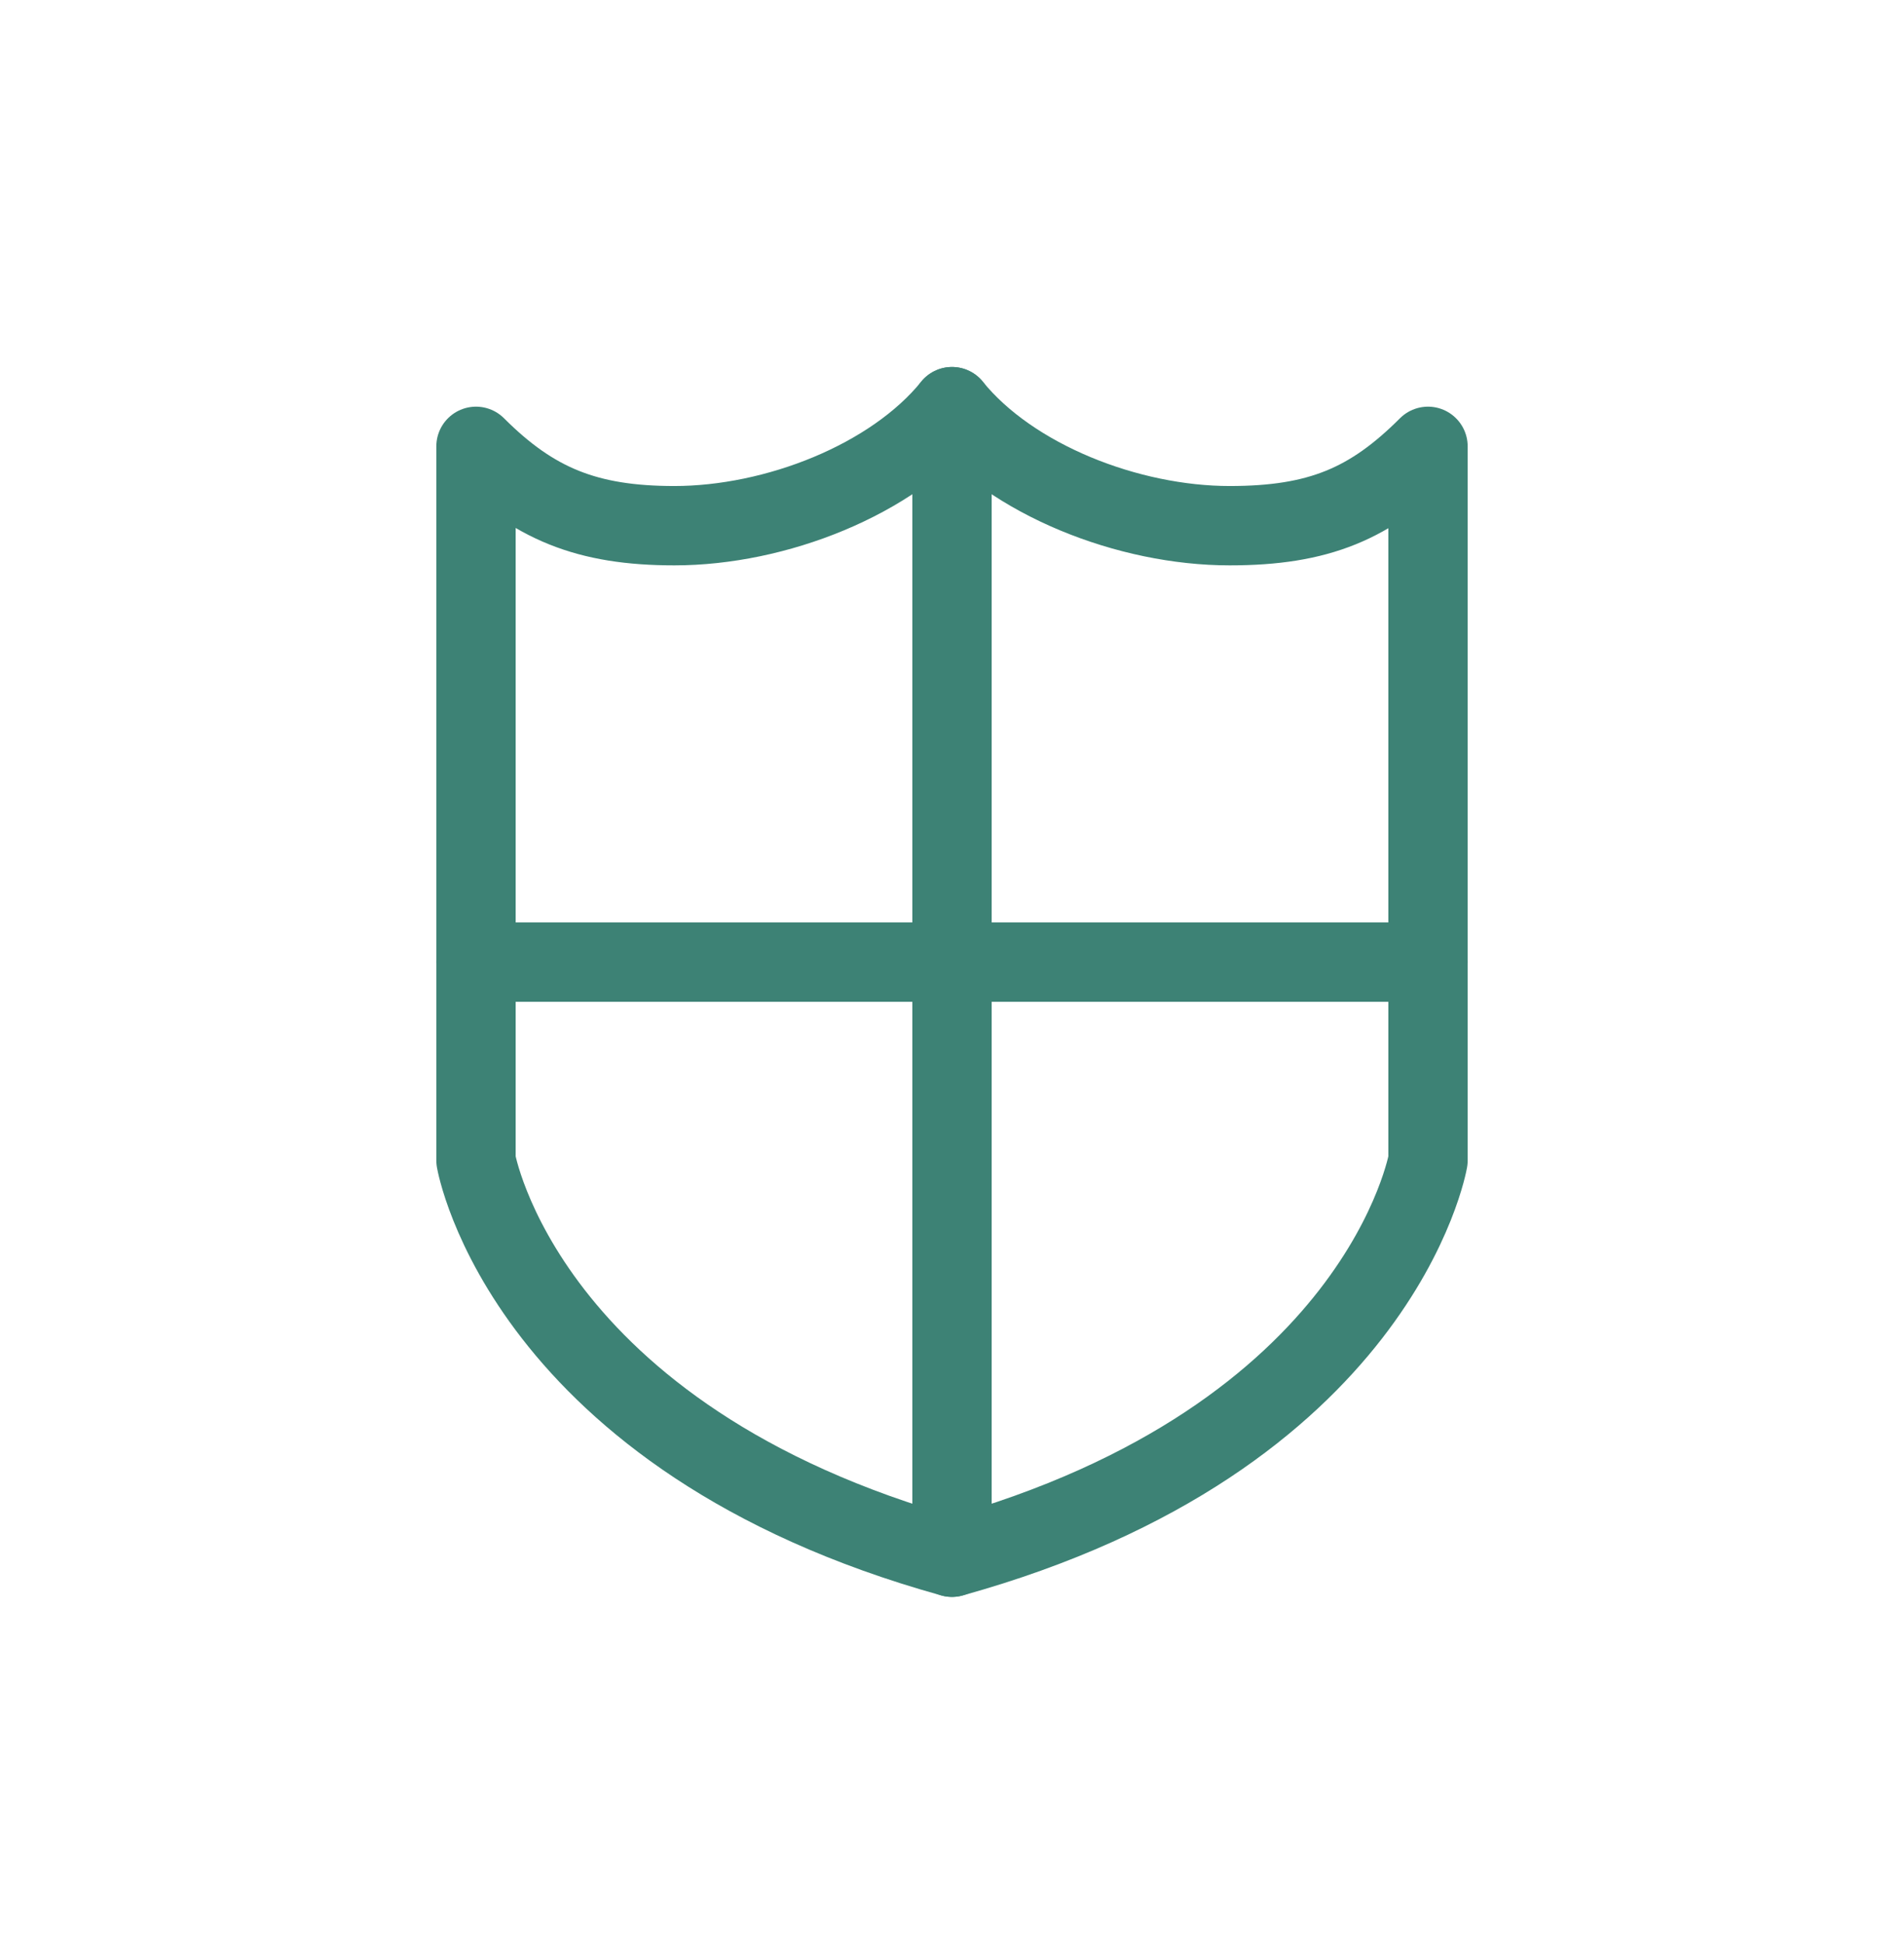
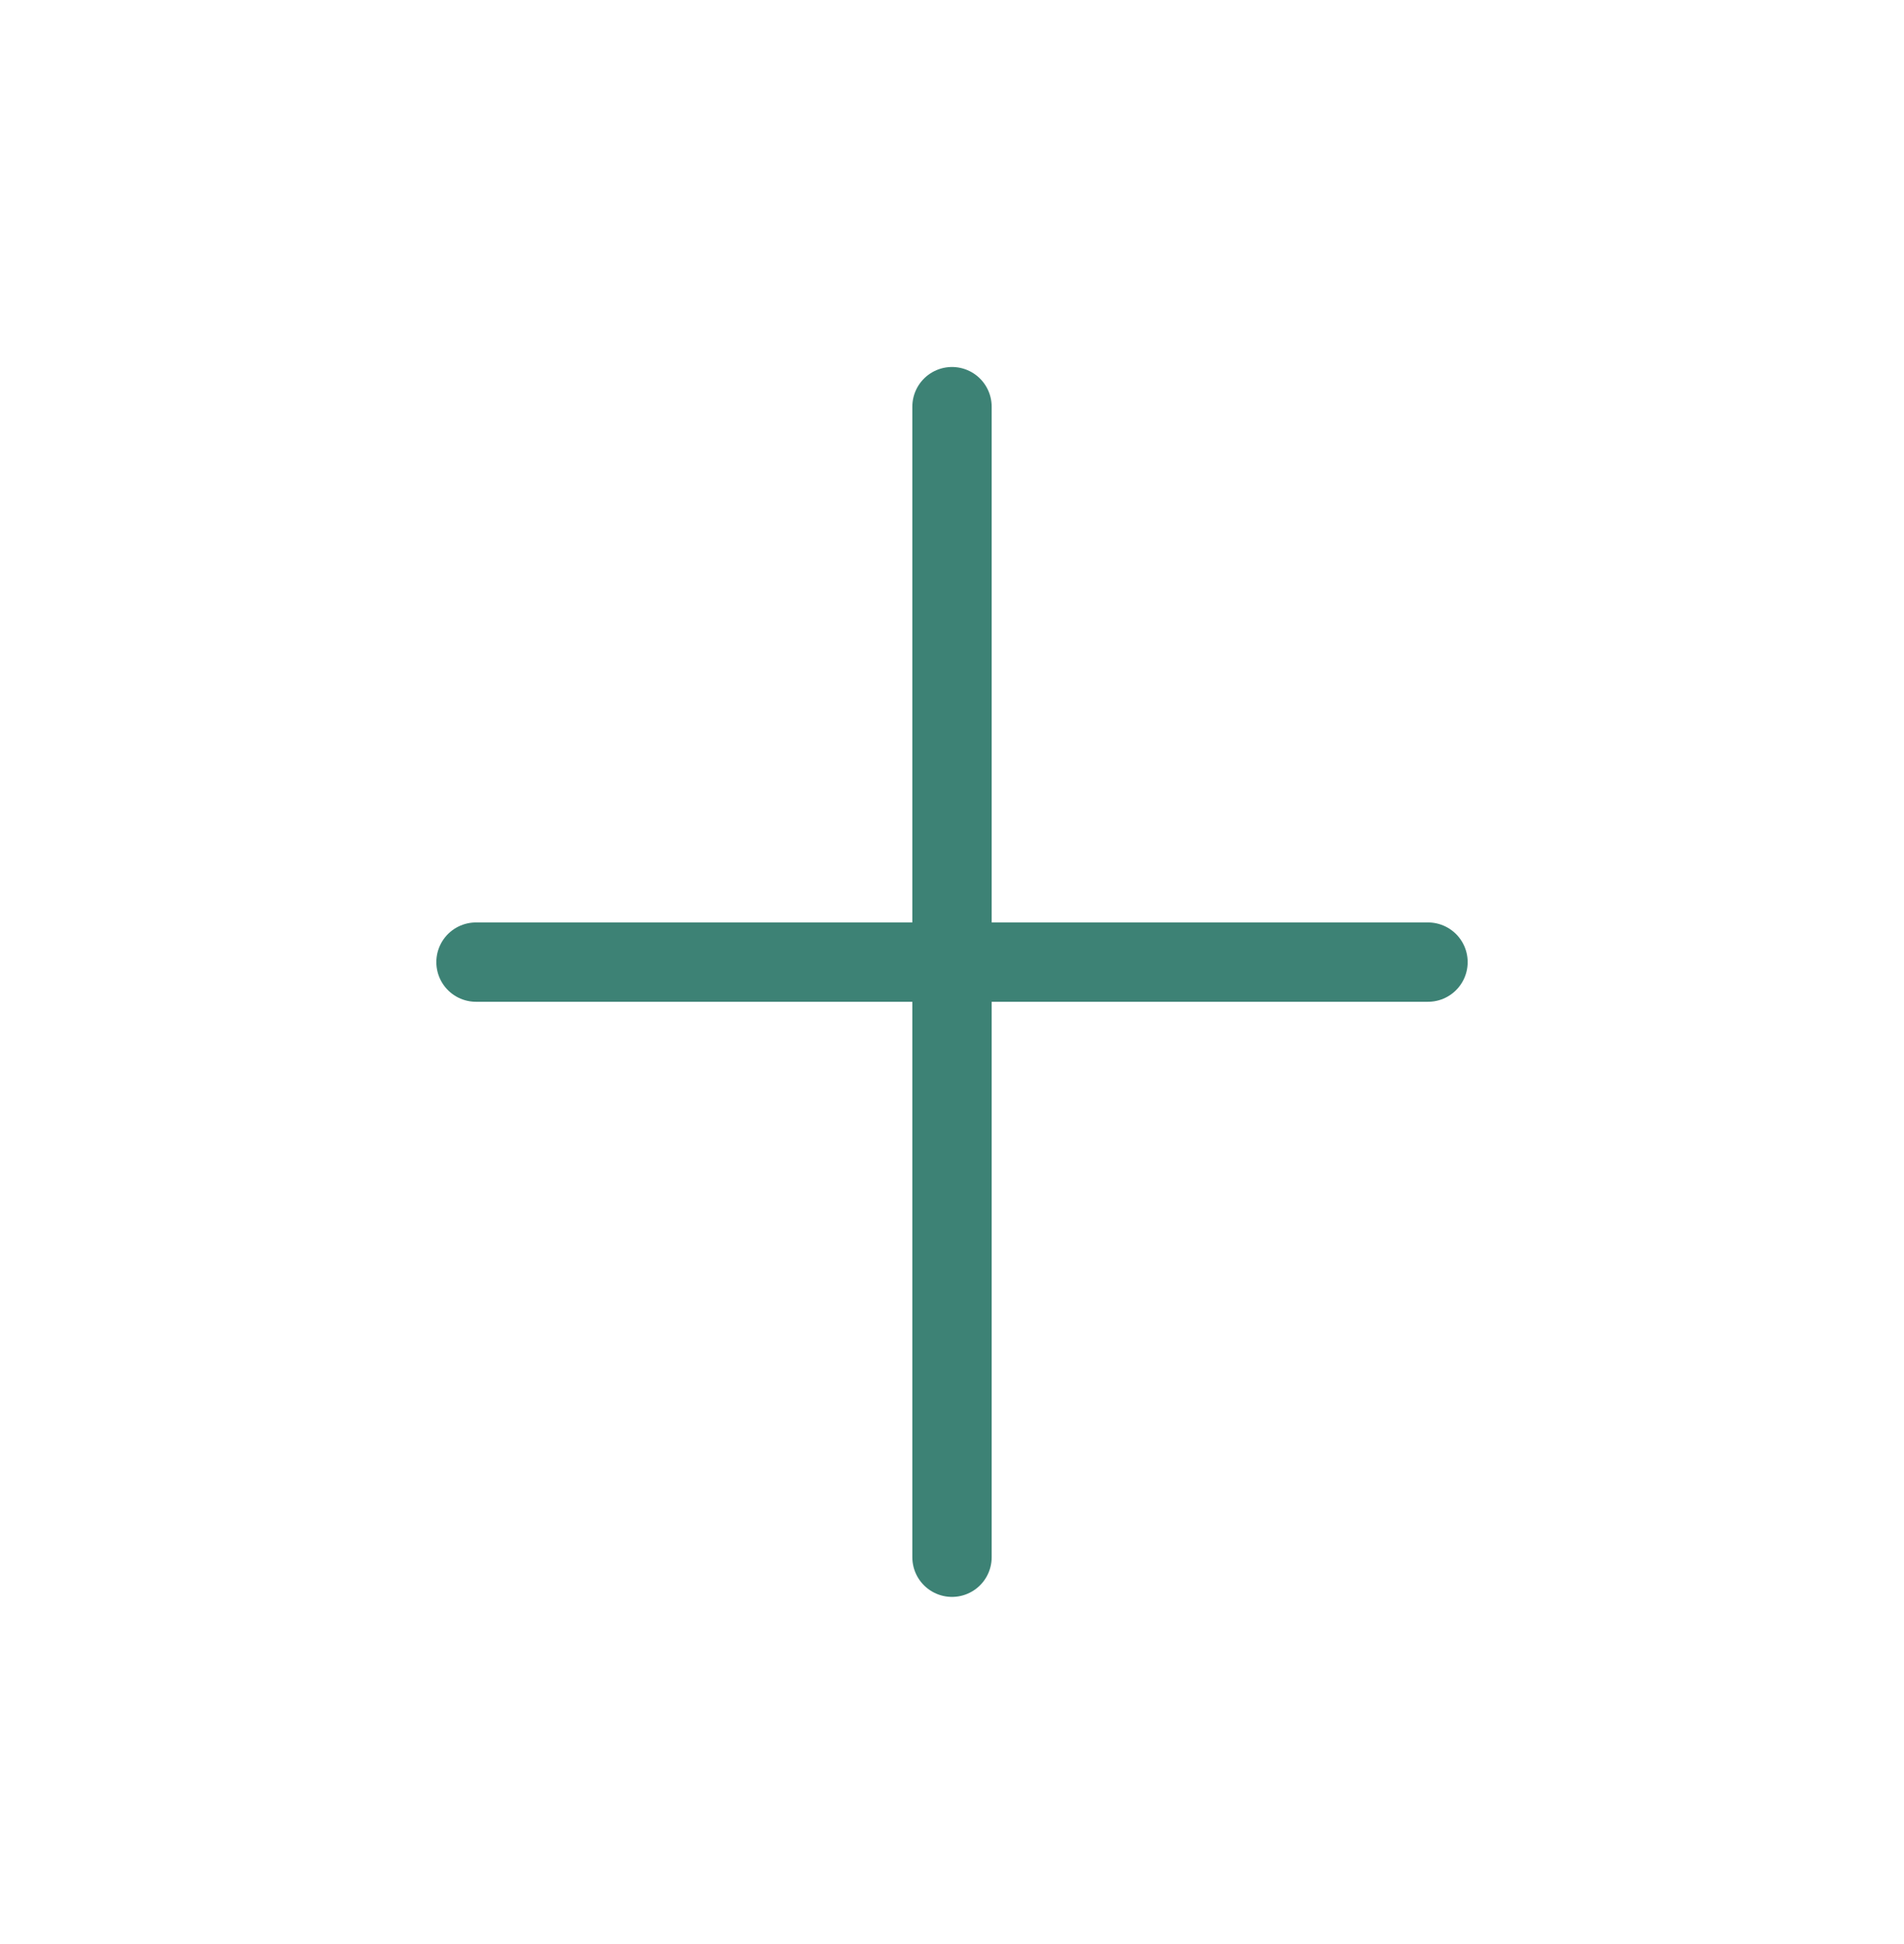
<svg xmlns="http://www.w3.org/2000/svg" width="48" height="49" viewBox="0 0 48 49" fill="none">
-   <path d="M31 13.25C28.45 13.25 25.5 12.1 24 10.25C22.5 12.1 19.55 13.25 17 13.25C14.8 13.25 13.45 12.7 12 11.25V29.25C12 29.25 13.2 36.25 24 39.25C34.8 36.25 36 29.25 36 29.25V11.25C34.55 12.7 33.25 13.25 31 13.25Z" stroke="#3D8275" stroke-width="2" stroke-miterlimit="10" stroke-linecap="round" stroke-linejoin="round" />
  <path d="M24 10.25V39.25" stroke="#3D8275" stroke-width="2" stroke-miterlimit="10" stroke-linecap="round" stroke-linejoin="round" />
  <path d="M12 24.25H36" stroke="#3D8275" stroke-width="2" stroke-miterlimit="10" stroke-linecap="round" stroke-linejoin="round" />
</svg>